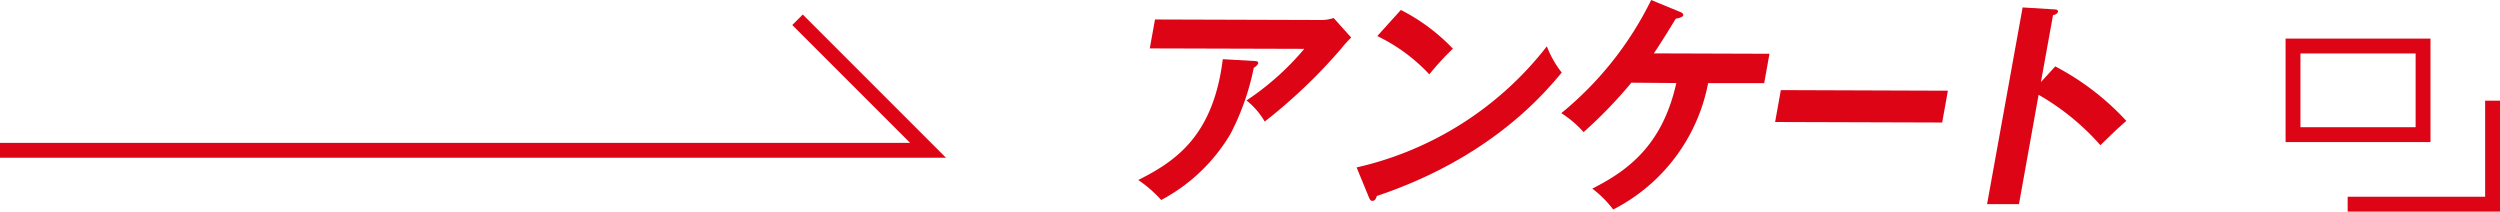
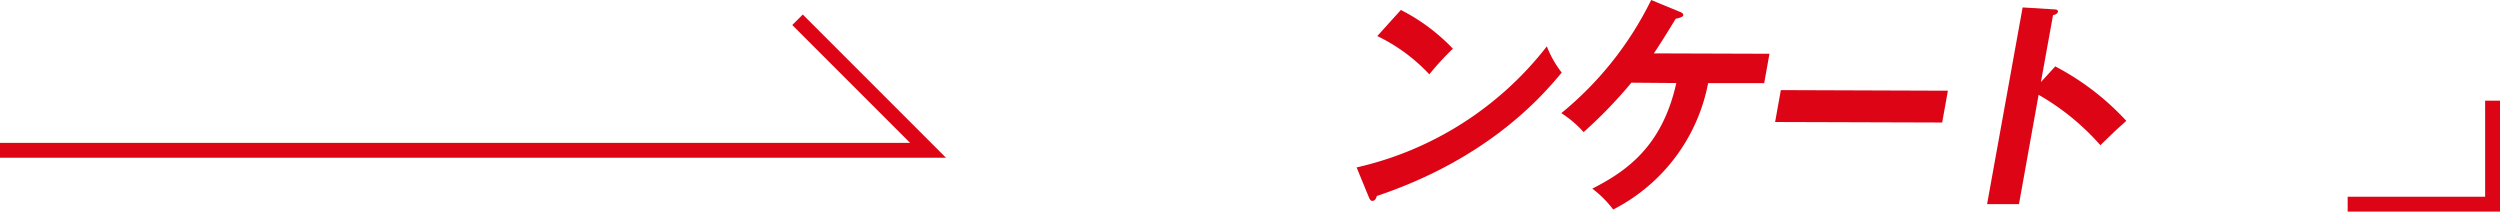
<svg xmlns="http://www.w3.org/2000/svg" viewBox="0 0 336.26 28.46">
  <defs>
    <style>.cls-1{fill:#dd0515;}.cls-2,.cls-3{fill:none;}.cls-3{stroke:#dd0515;stroke-miterlimit:10;stroke-width:2px;}</style>
  </defs>
  <g id="レイヤー_2" data-name="レイヤー 2">
    <g id="レイヤー_1-2" data-name="レイヤー 1">
      <g id="グループ_4975" data-name="グループ 4975">
        <g id="グループ_4974" data-name="グループ 4974">
-           <path id="パス_18926" data-name="パス 18926" class="cls-1" d="M168.8,8.21c.21,0,.47.06.43.3s-.46.54-.59.6A33.57,33.57,0,0,1,165.51,18a23.74,23.74,0,0,1-9.32,8.9,17.6,17.6,0,0,0-3.09-2.69c5-2.51,10.09-5.91,11.37-16.25Zm8.84-5.52a5.15,5.15,0,0,0,1.74-.27l2.36,2.63a16,16,0,0,0-1.35,1.5,72.18,72.18,0,0,1-10.28,9.8,10.1,10.1,0,0,0-2.45-2.84,36.43,36.43,0,0,0,7.77-6.94l-20.78-.06.7-3.89Z" />
          <path id="パス_18927" data-name="パス 18927" class="cls-1" d="M182.47,22.52A45,45,0,0,0,208.06,6.23a13.37,13.37,0,0,0,2,3.53c-2.5,3-9.71,11.52-24.87,16.6-.11.3-.2.66-.63.66-.2,0-.34-.24-.45-.51Zm5.95-21.18a25.74,25.74,0,0,1,7,5.21A37.09,37.09,0,0,0,192.25,10a23.55,23.55,0,0,0-7-5.15Z" />
          <path id="パス_18928" data-name="パス 18928" class="cls-1" d="M219.43,11.12A61.76,61.76,0,0,1,213,17.77,13.89,13.89,0,0,0,210,15.22,45.54,45.54,0,0,0,222.09,0L226,1.61c.2.09.45.22.4.46s-.67.39-1,.44c-1,1.63-1.92,3.14-2.95,4.67L238,7.23l-.71,3.95-7.54,0a24.19,24.19,0,0,1-12.77,17,14.39,14.39,0,0,0-2.81-2.81c4.55-2.31,9.4-5.64,11.3-14.2Z" />
          <path id="パス_18929" data-name="パス 18929" class="cls-1" d="M262,12.2l-.77,4.28-22.47-.07.77-4.29Z" />
          <path id="パス_18930" data-name="パス 18930" class="cls-1" d="M276.44,8.93A35.1,35.1,0,0,1,286,16.26c-1.4,1.23-1.91,1.74-3.49,3.27a32.74,32.74,0,0,0-8.31-6.78l-2.64,14.71h-4.29L272.05,1l4.23.26c.3,0,.56.06.52.33s-.47.42-.66.45l-1.63,9Z" />
        </g>
      </g>
      <g id="グループ_4976" data-name="グループ 4976">
        <g id="長方形_914" data-name="長方形 914">
          <rect class="cls-2" x="307.42" y="5.19" width="19.49" height="13.92" />
-           <rect class="cls-3" x="308.42" y="6.19" width="17.49" height="11.92" />
        </g>
        <path id="パス_18931" data-name="パス 18931" class="cls-3" d="M335.26,13.54V27.46H315.77" />
      </g>
      <path id="パス_28496" data-name="パス 28496" class="cls-3" d="M0,20.22H124.83L107.27,2.66" />
    </g>
  </g>
</svg>